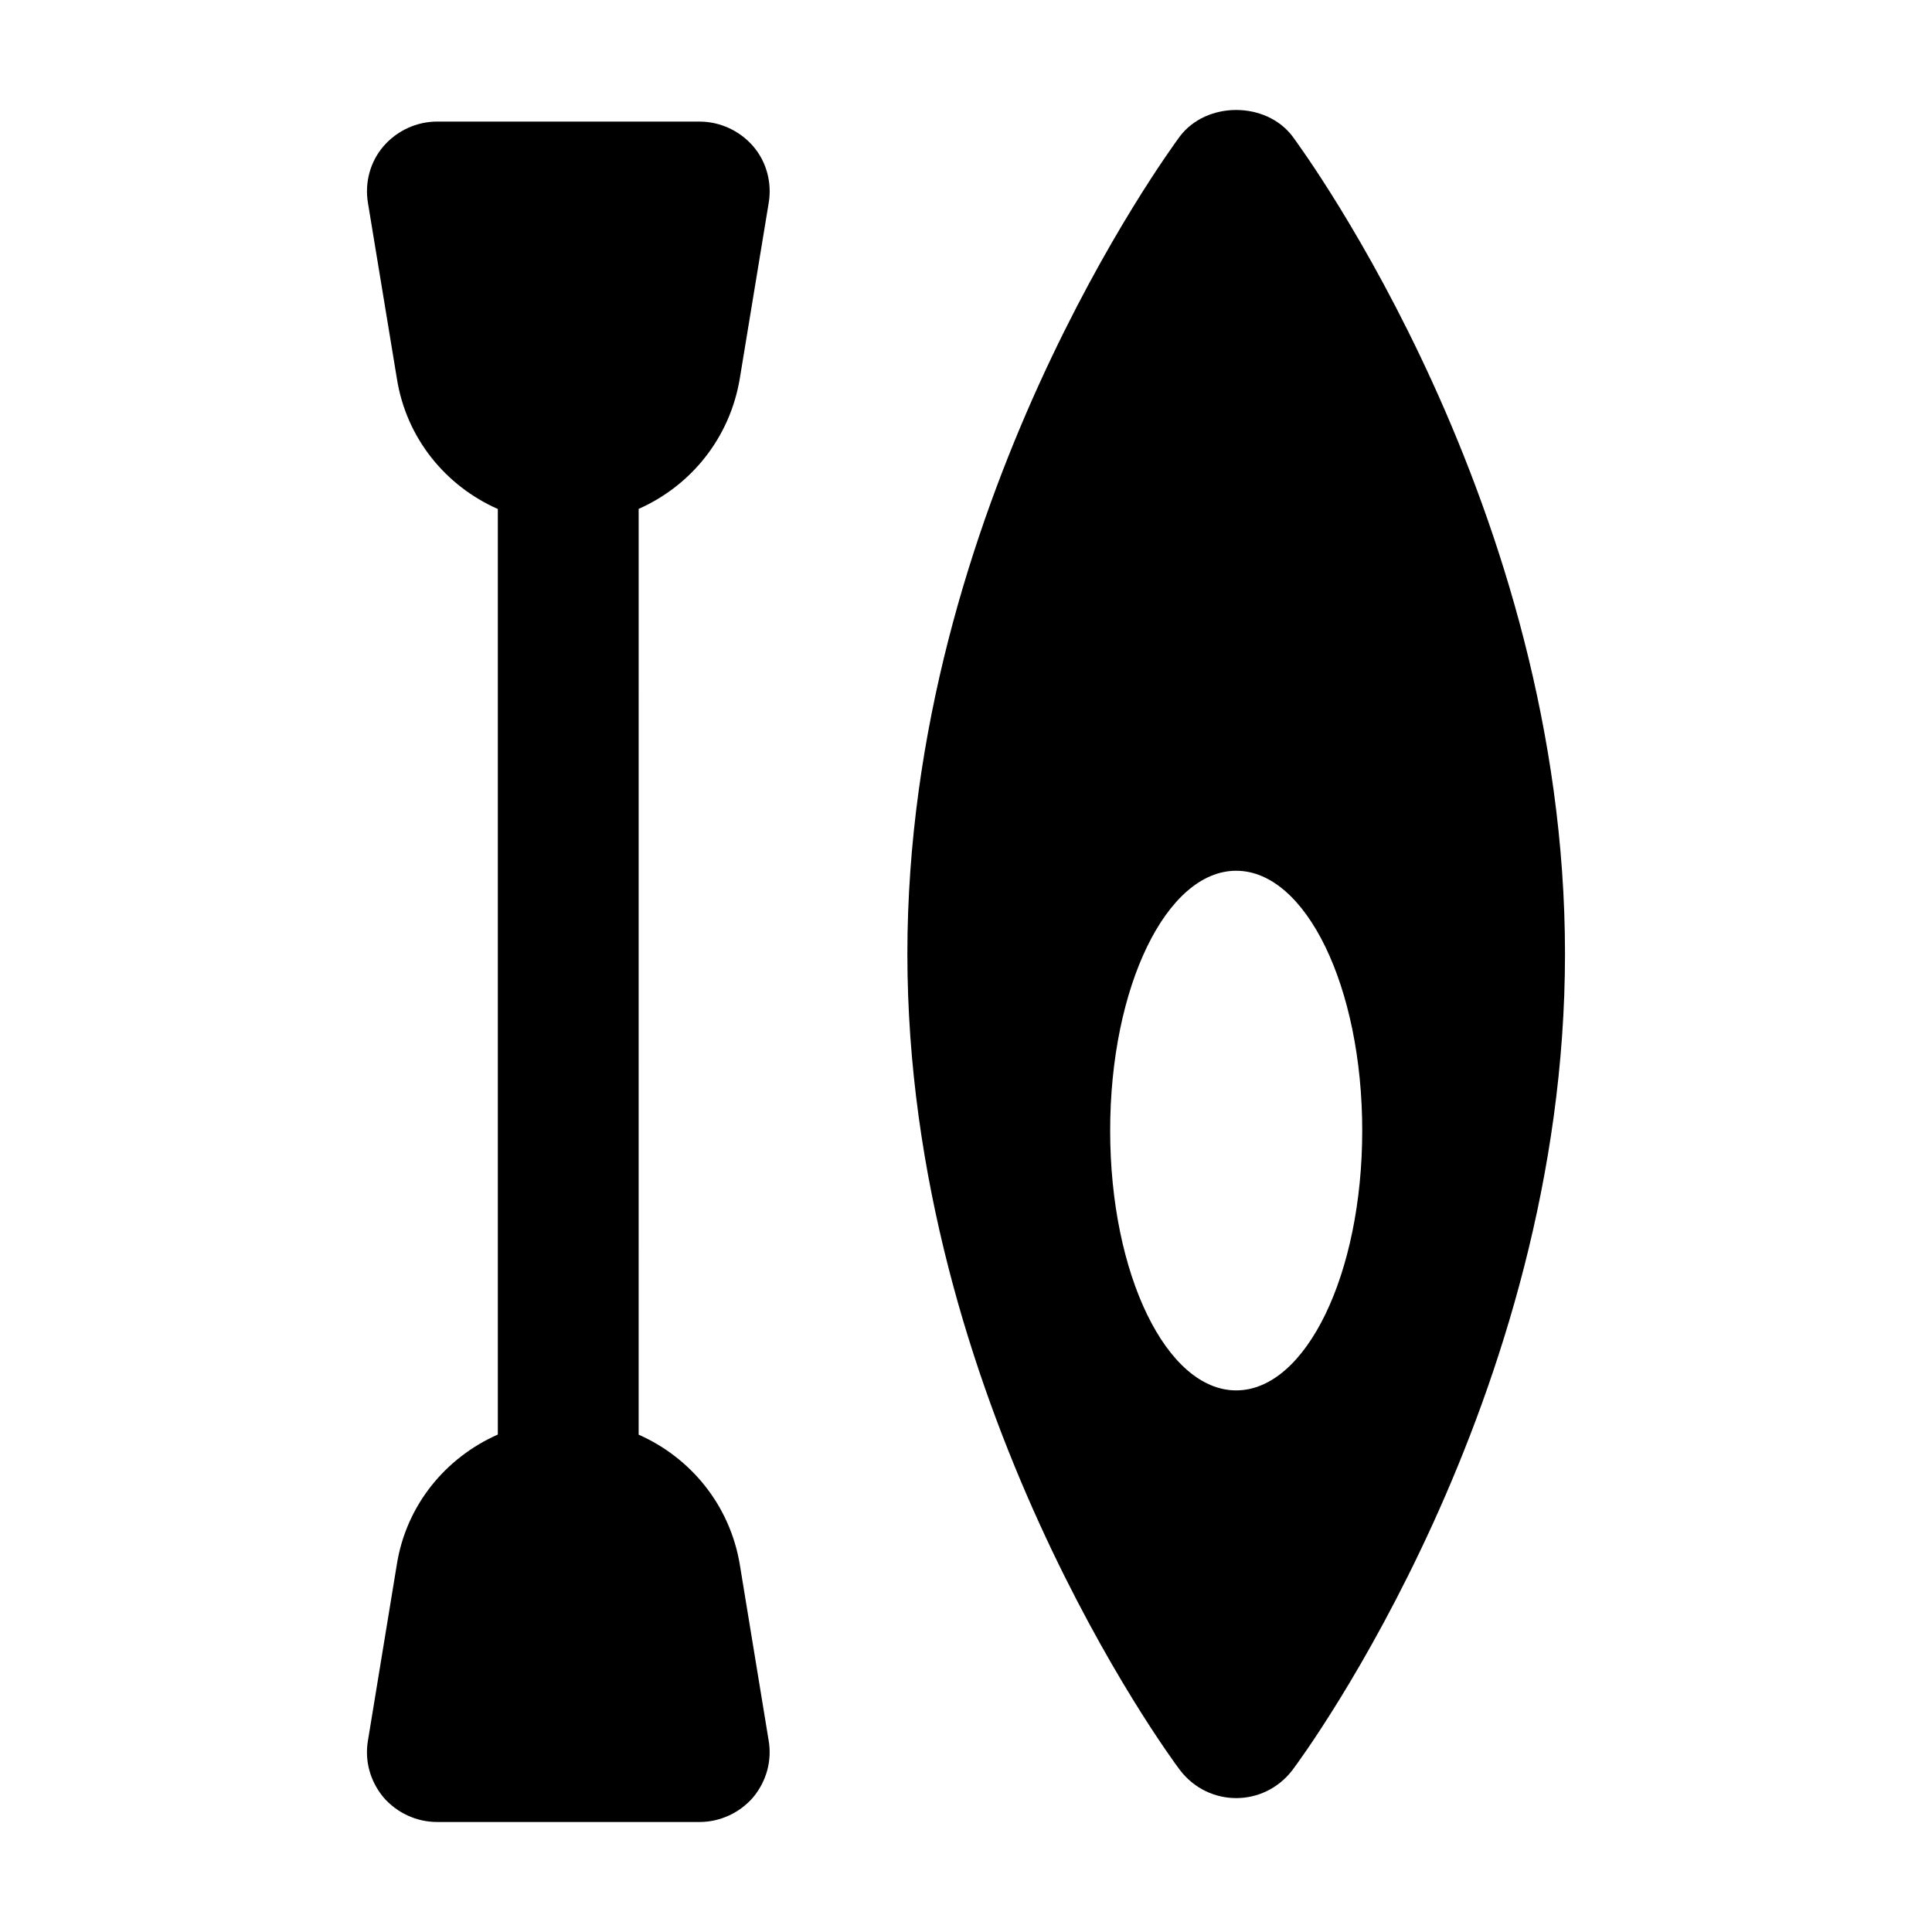
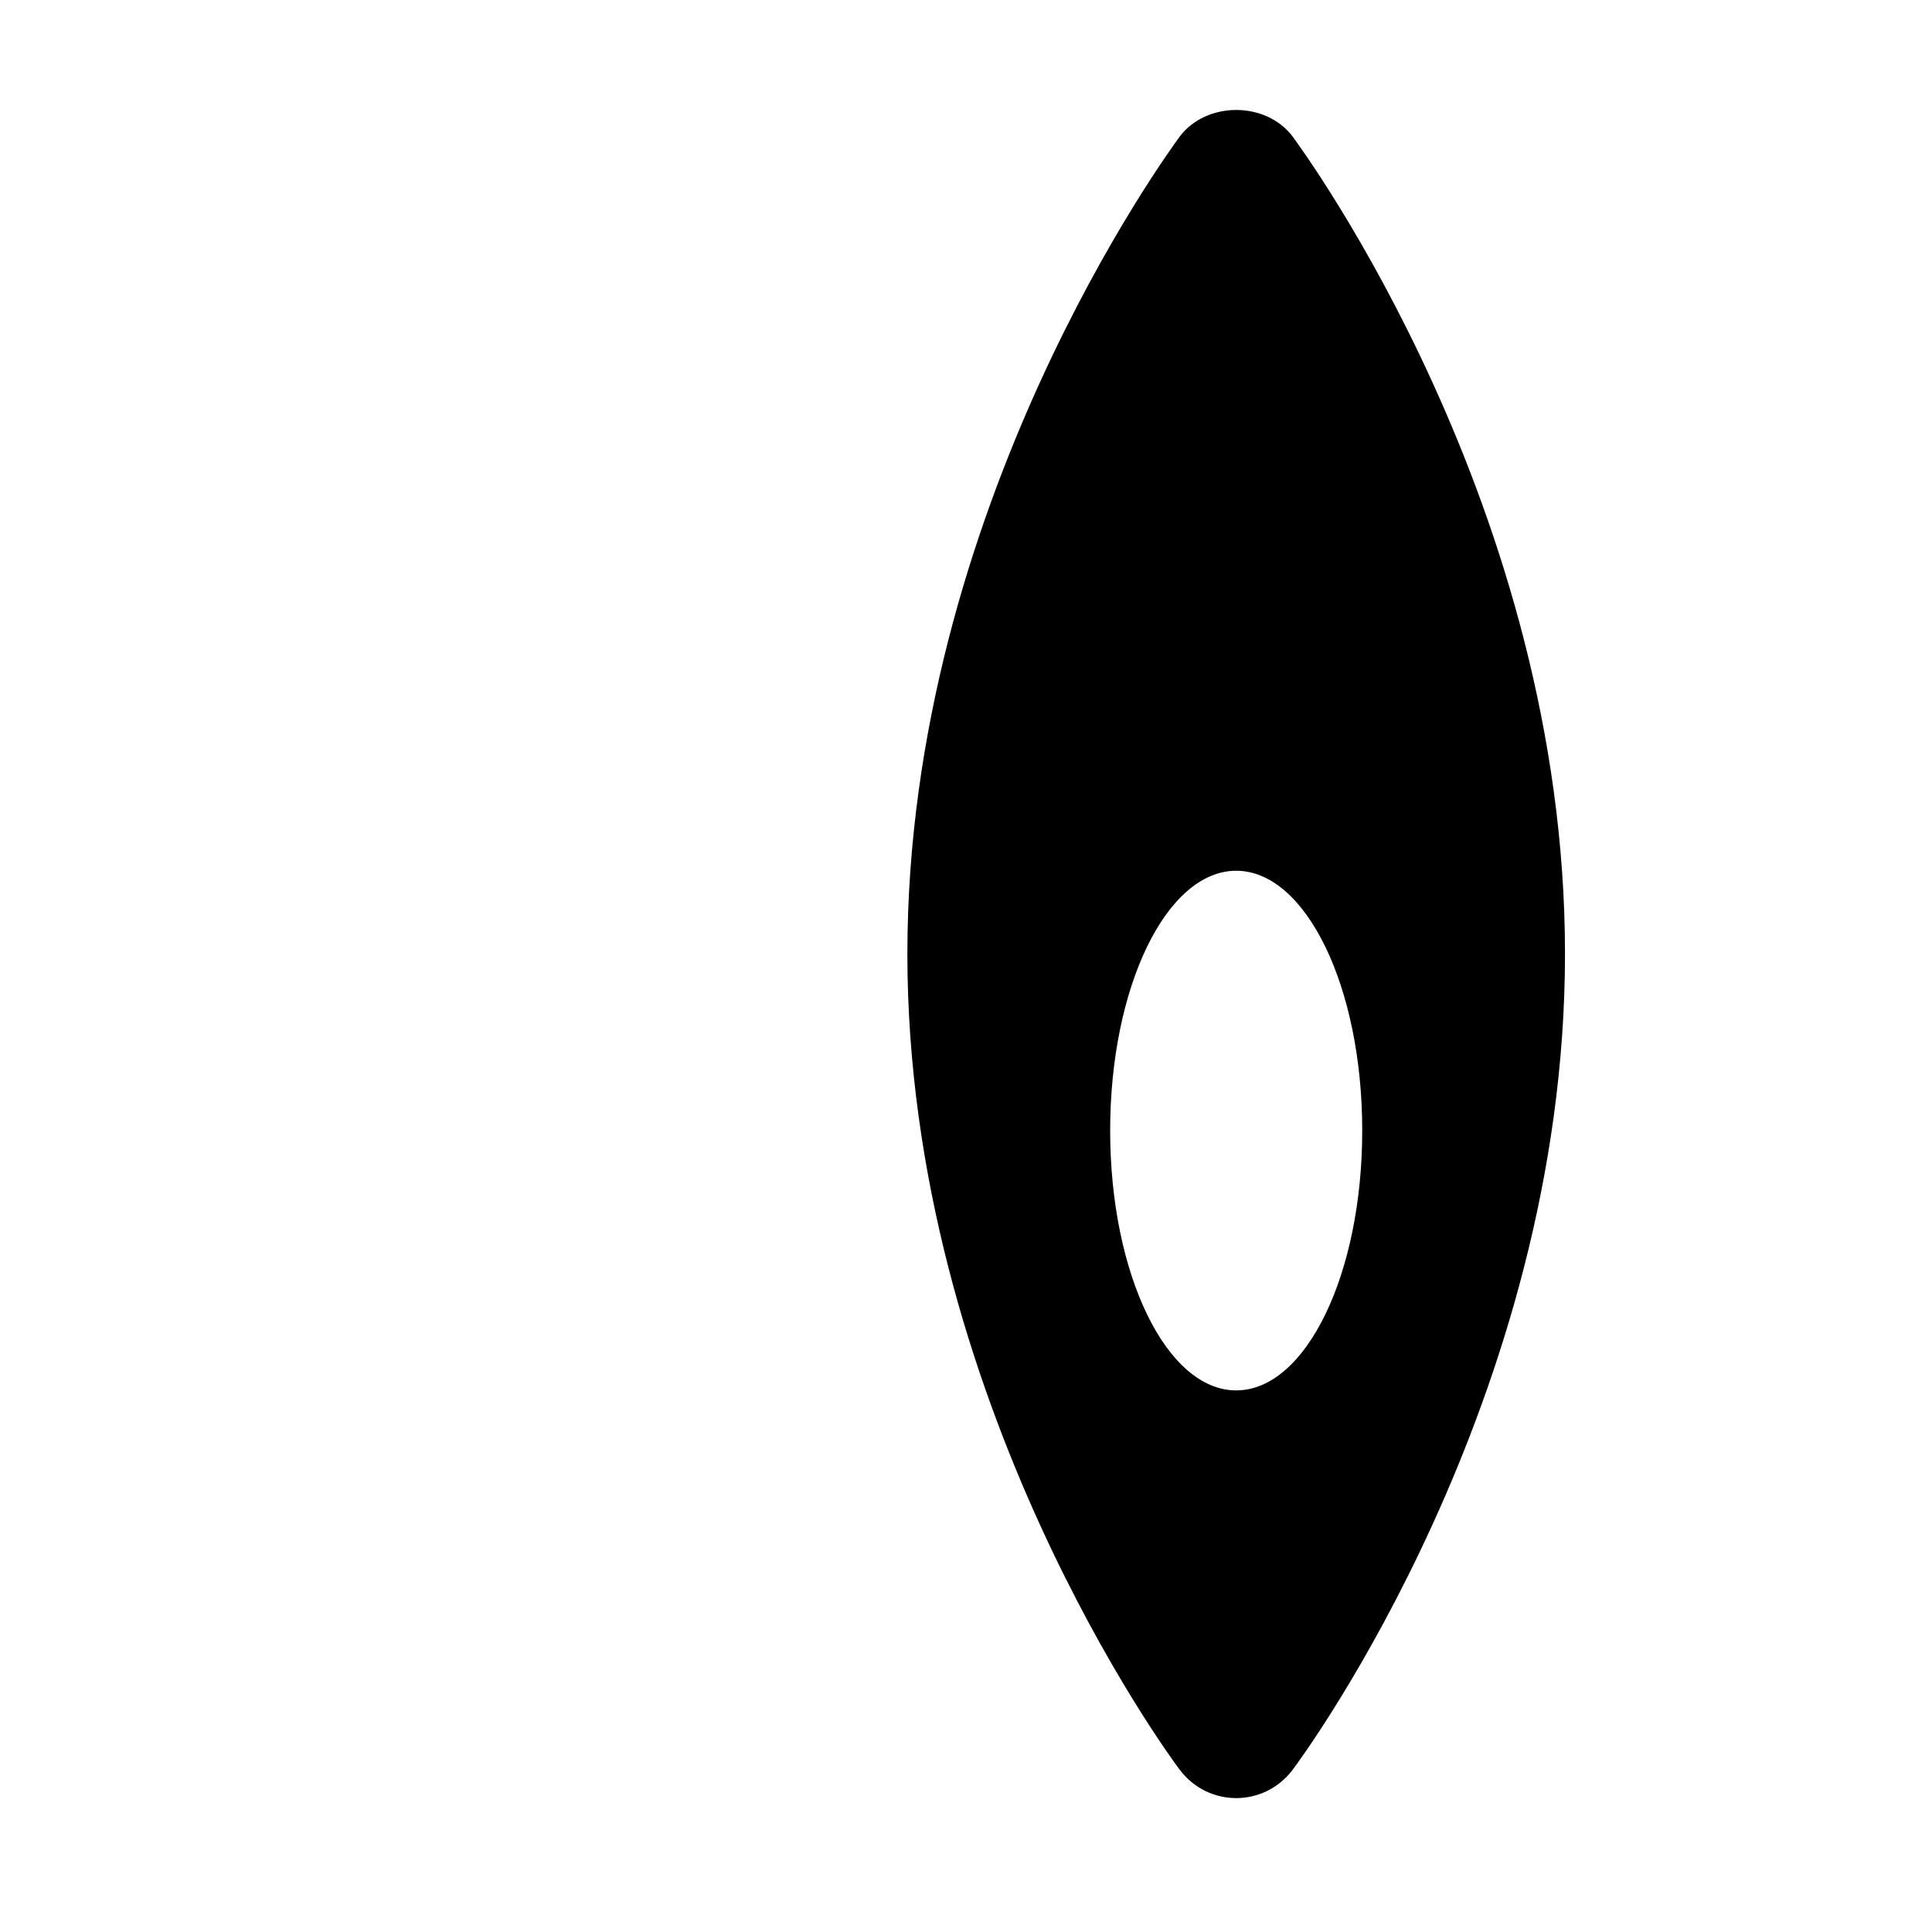
<svg xmlns="http://www.w3.org/2000/svg" fill="#000000" width="800px" height="800px" version="1.1" viewBox="144 144 512 512">
  <g>
    <path d="m486.53 180.14c-7.09-9.328-22.766-9.328-29.855 0-2.984 4.106-72.211 98.336-72.211 216.64 0 118.12 69.227 212.35 72.211 216.27 7.559 9.945 22.285 9.961 29.855 0 2.984-3.918 72.211-98.148 72.211-216.27 0.004-118.3-69.223-212.53-72.211-216.64zm-14.926 332.33c-18.473 0-33.398-30.789-33.398-68.855 0-38.066 14.926-68.855 33.398-68.855 18.473 0 33.402 30.789 33.402 68.855 0 38.066-14.93 68.855-33.402 68.855z" />
-     <path d="m340.05 244.33 7.648-46.461c0.934-5.41-0.559-11.008-4.106-15.113-3.547-4.106-8.77-6.531-14.18-6.531l-69.598-0.004c-5.41 0-10.637 2.426-14.18 6.531-3.547 4.106-5.043 9.703-4.109 15.113l7.652 46.461c2.504 15.836 12.926 28.453 26.754 34.566v245.28c-13.828 6.102-24.25 18.68-26.758 34.383l-7.652 46.648c-0.934 5.41 0.559 10.824 4.106 15.113 3.547 4.106 8.77 6.531 14.18 6.531h69.602c5.41 0 10.637-2.426 14.18-6.531 3.547-4.293 5.039-9.703 4.106-15.113l-7.648-46.648c-2.637-15.68-12.977-28.242-26.797-34.355l0.004-245.34c13.82-6.125 24.16-18.727 26.797-34.535z" />
  </g>
</svg>